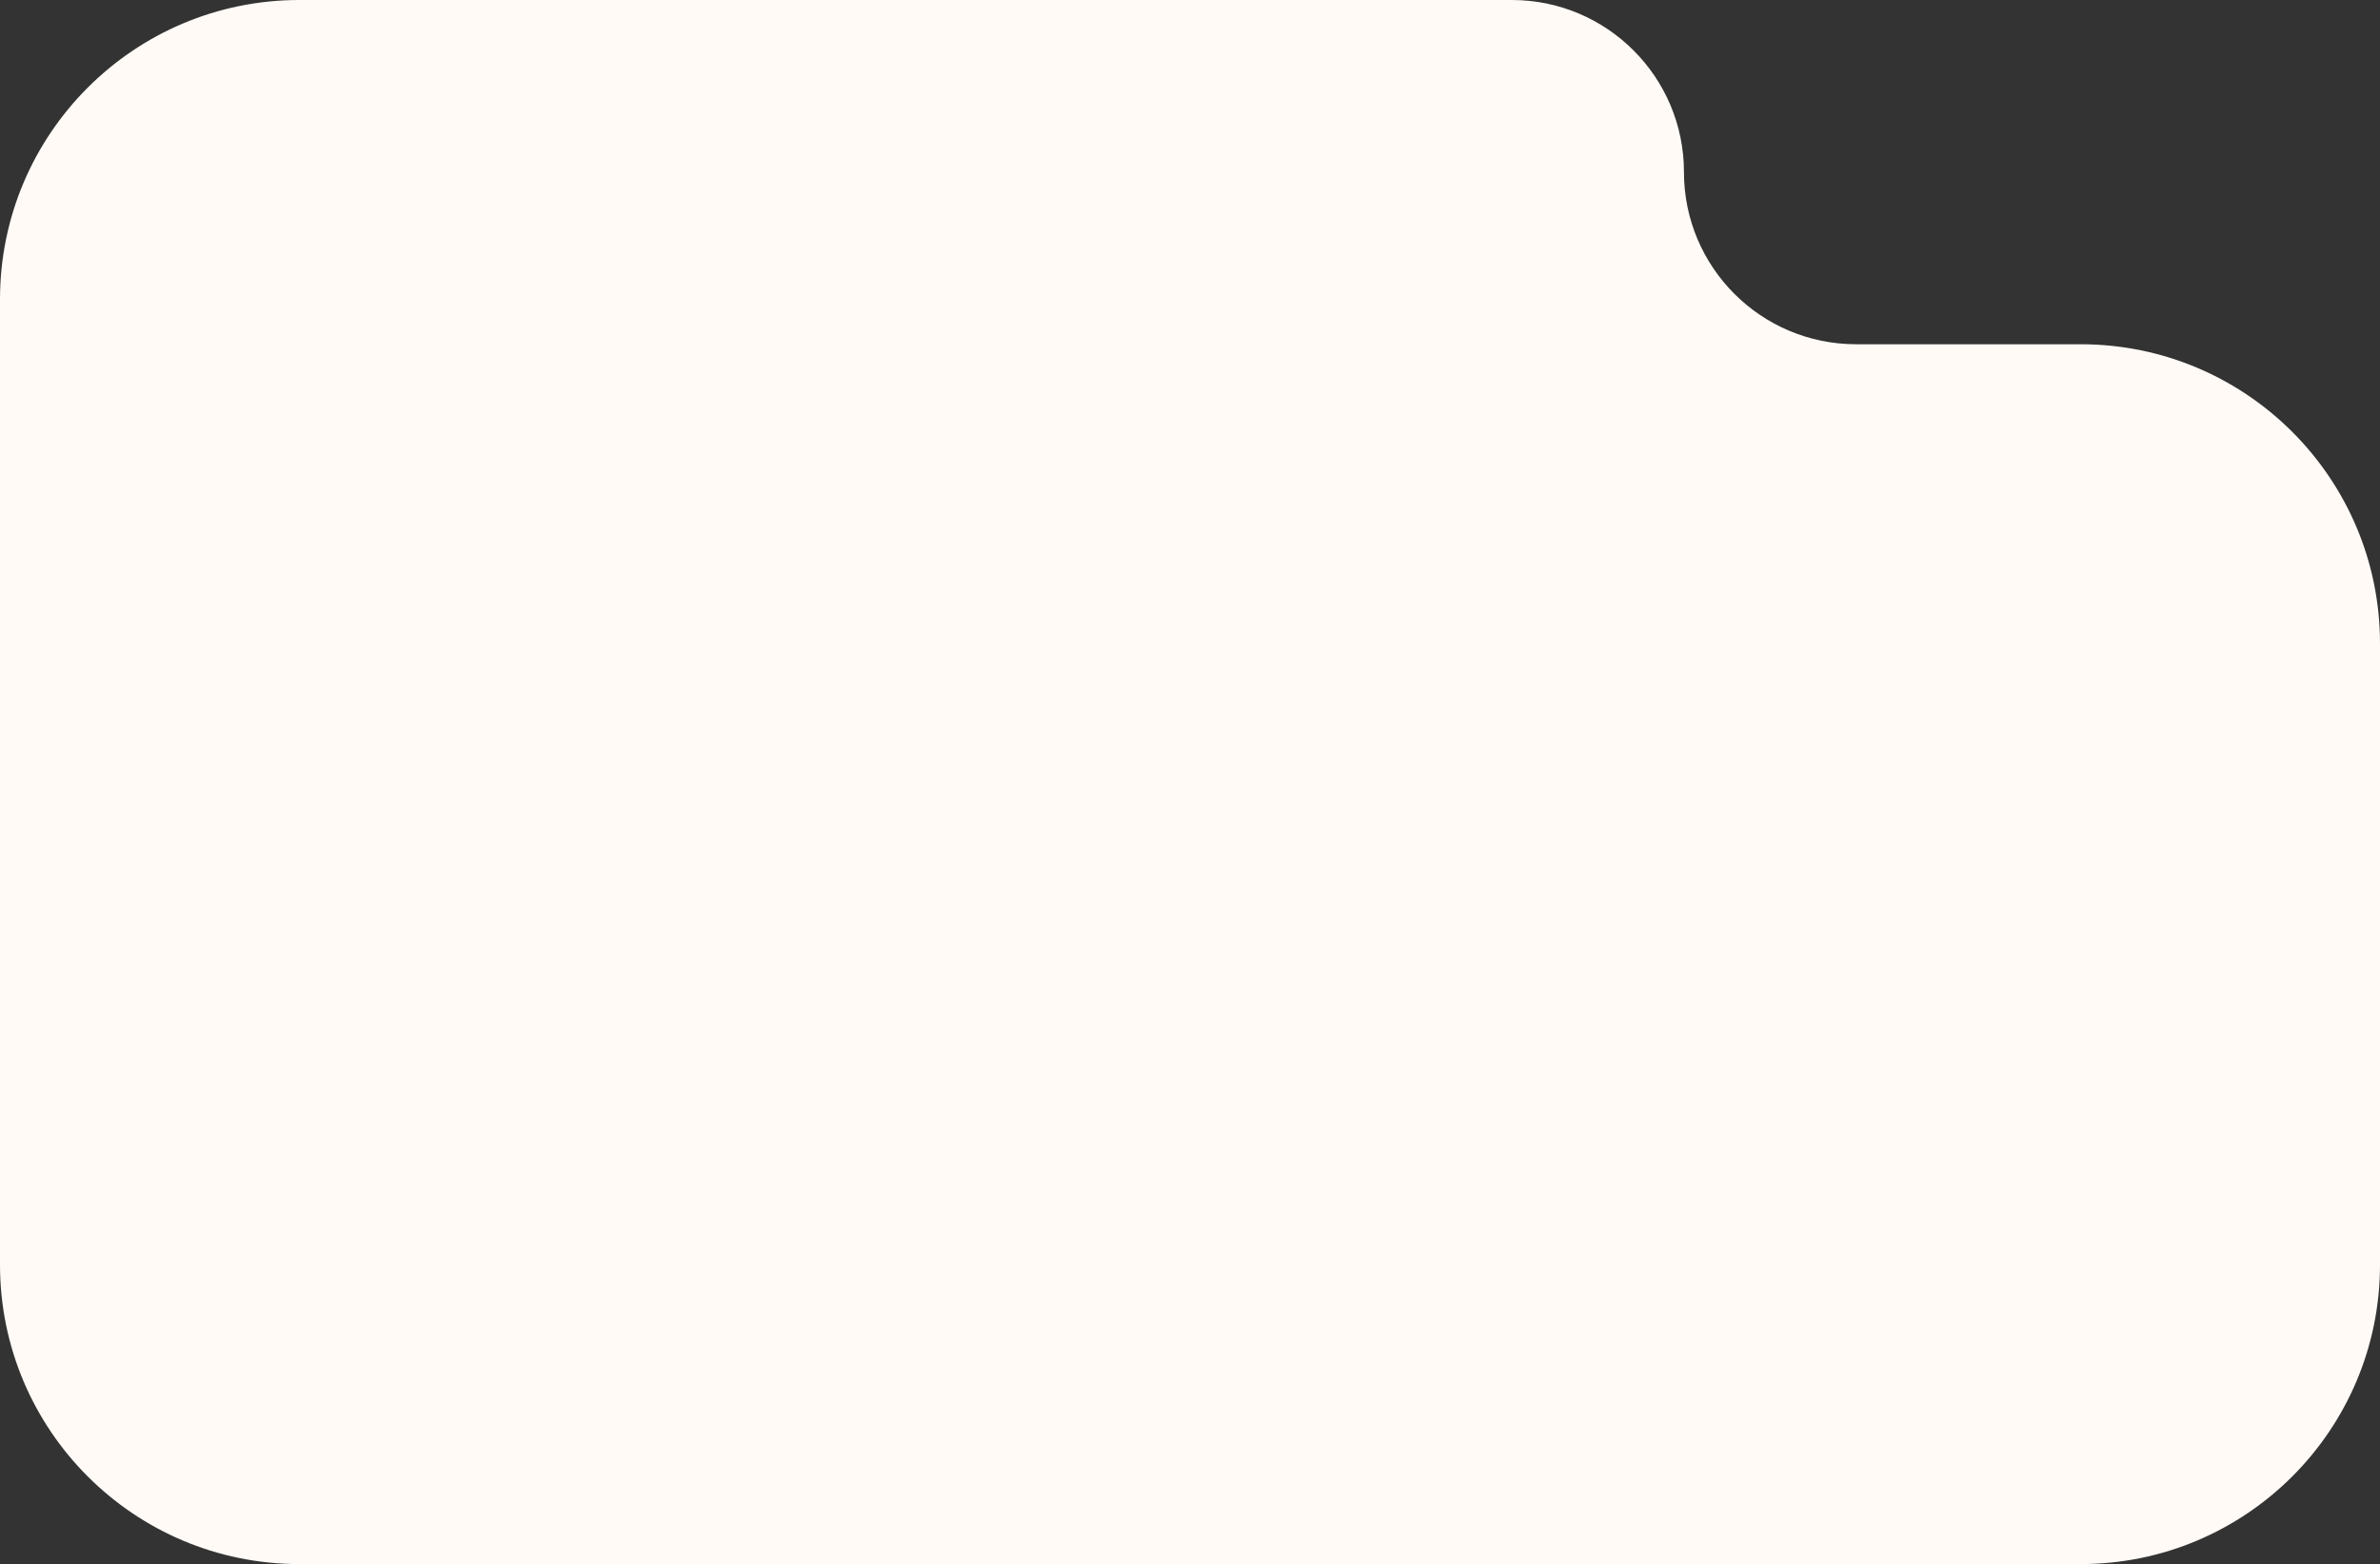
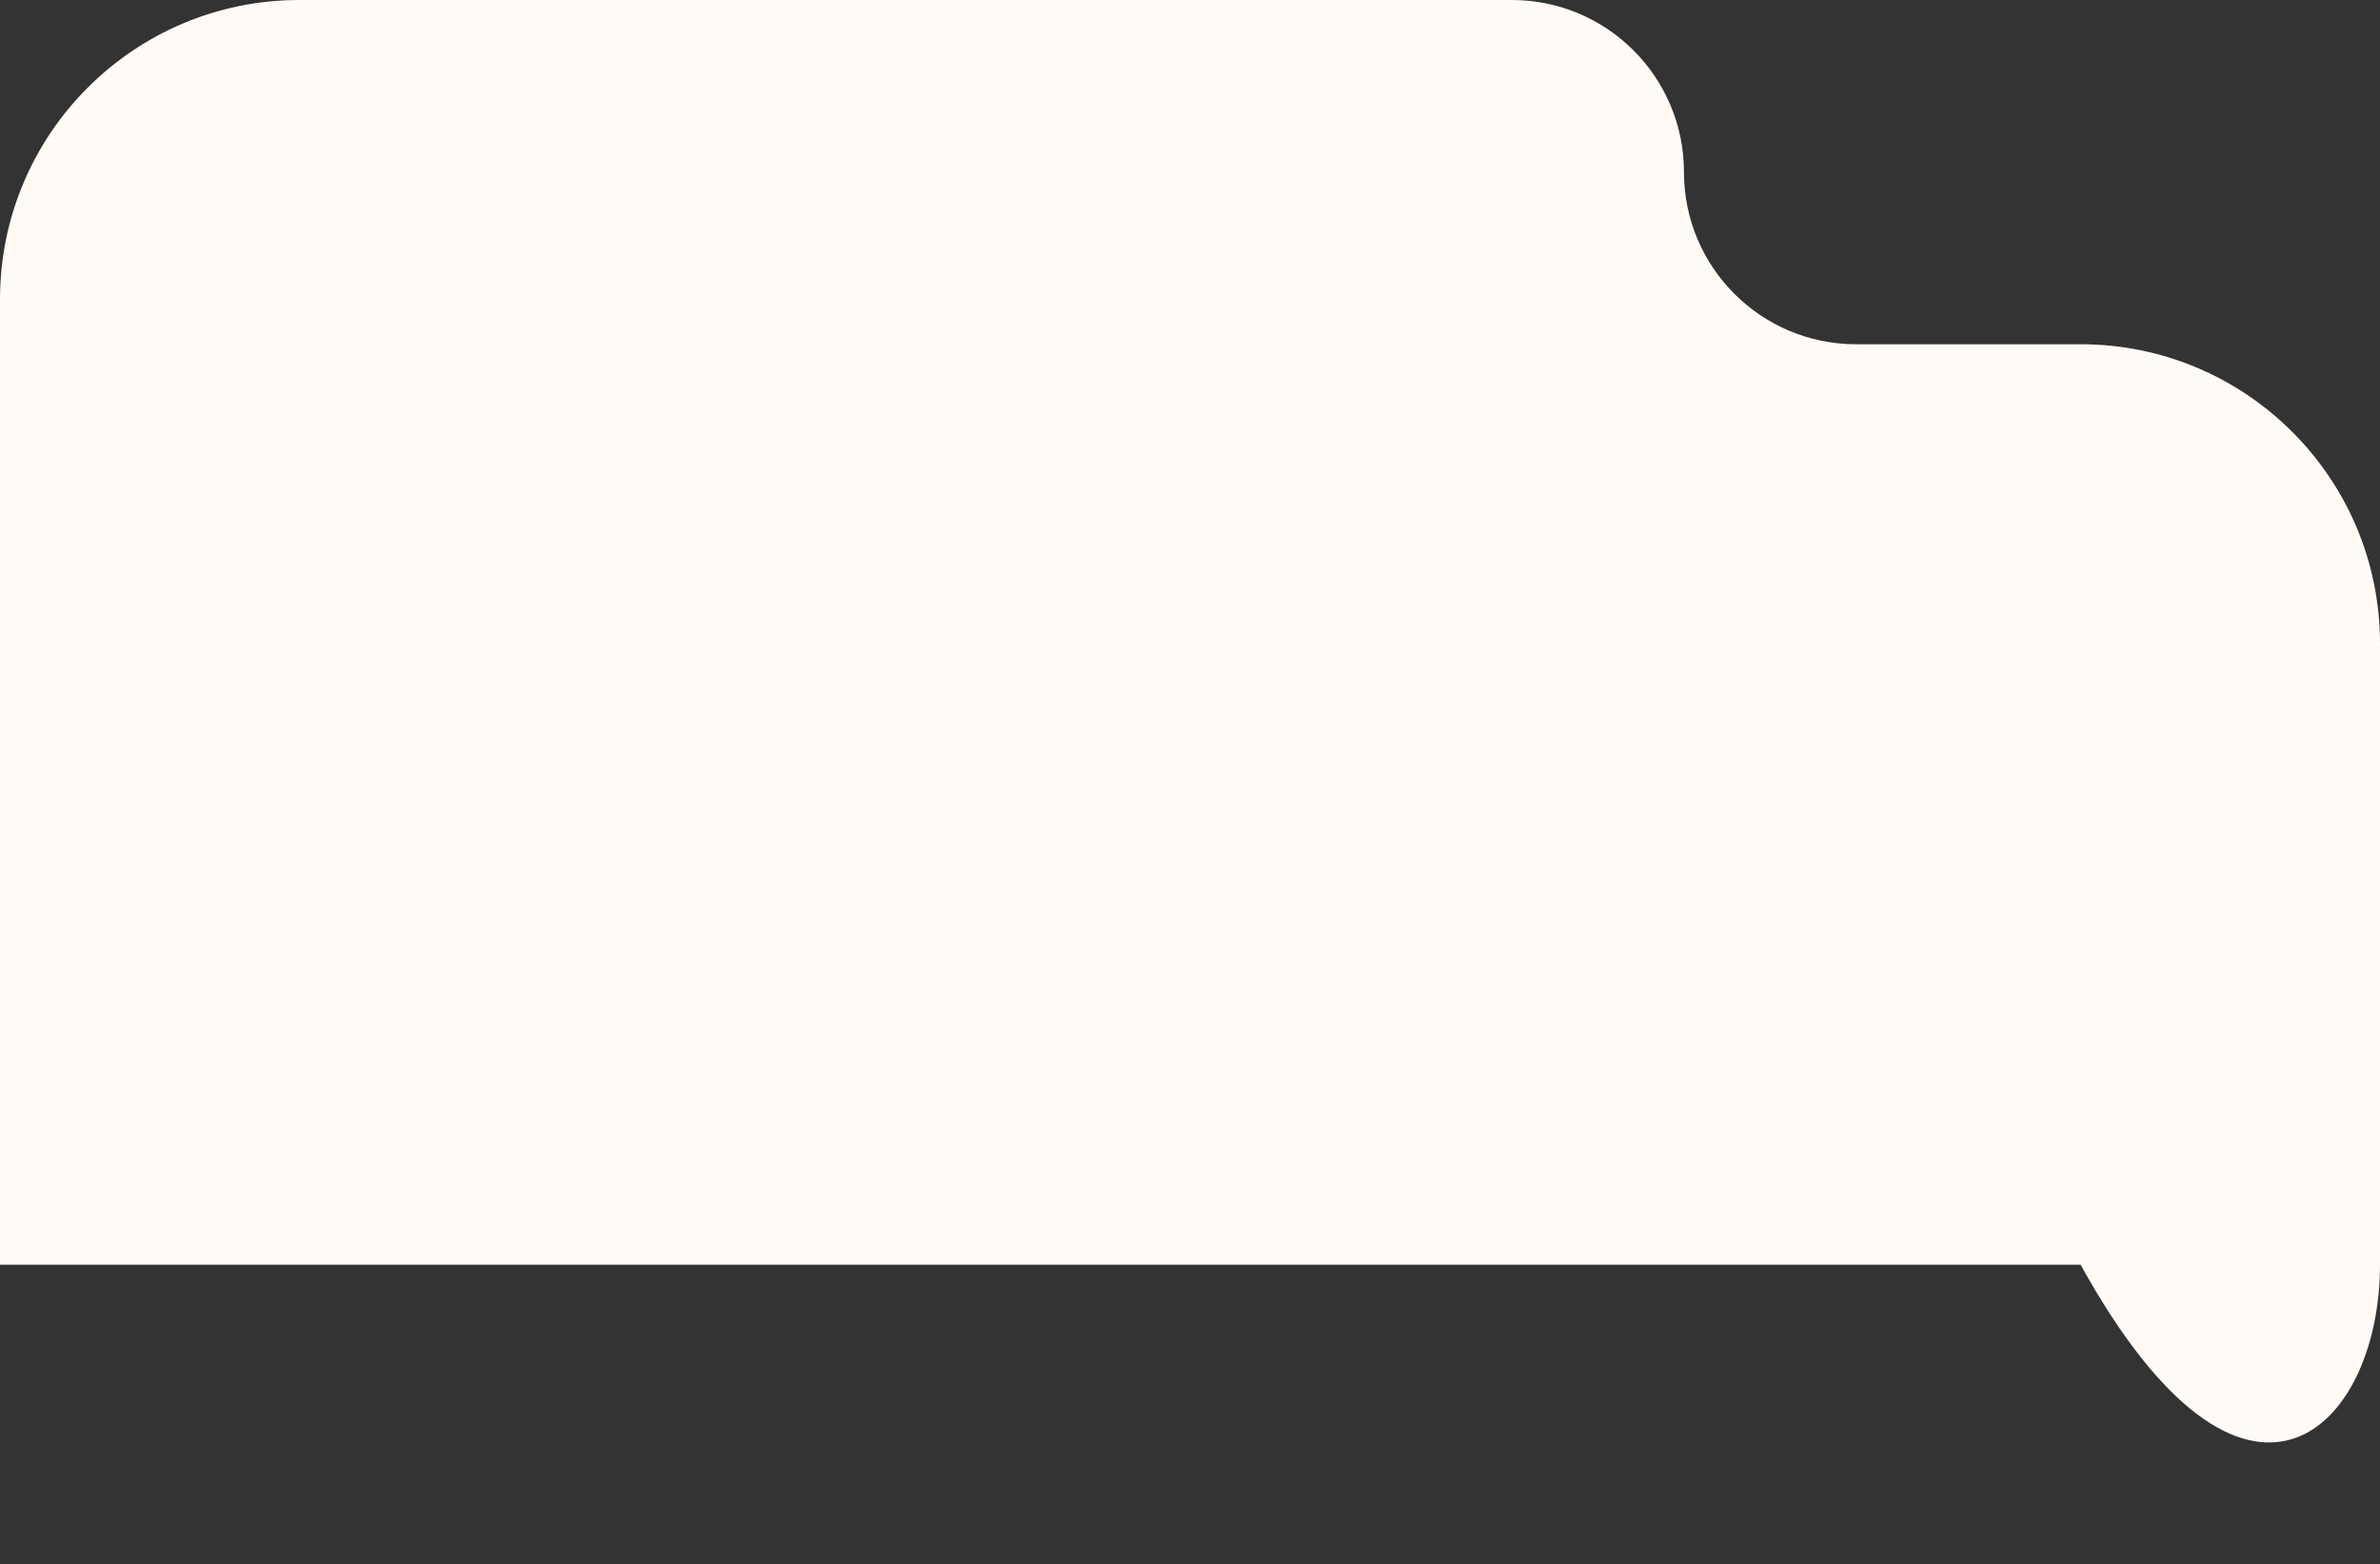
<svg xmlns="http://www.w3.org/2000/svg" width="318" height="209" viewBox="0 0 318 209" fill="none">
  <rect x="0" y="0" width="318" height="209" fill="#333333" stroke="none" />
-   <path fill-rule="evenodd" clip-rule="evenodd" d="M225 23C225 10.297 214.703 0 202 0H40C17.909 0 0 17.909 0 40V169C0 191.091 17.909 209 40 209H278C300.091 209 318 191.091 318 169V86C318 63.909 300.091 46 278 46H248C235.297 46 225 35.703 225 23V23Z" fill="#FFFAF6" />
+   <path fill-rule="evenodd" clip-rule="evenodd" d="M225 23C225 10.297 214.703 0 202 0H40C17.909 0 0 17.909 0 40V169H278C300.091 209 318 191.091 318 169V86C318 63.909 300.091 46 278 46H248C235.297 46 225 35.703 225 23V23Z" fill="#FFFAF6" />
</svg>